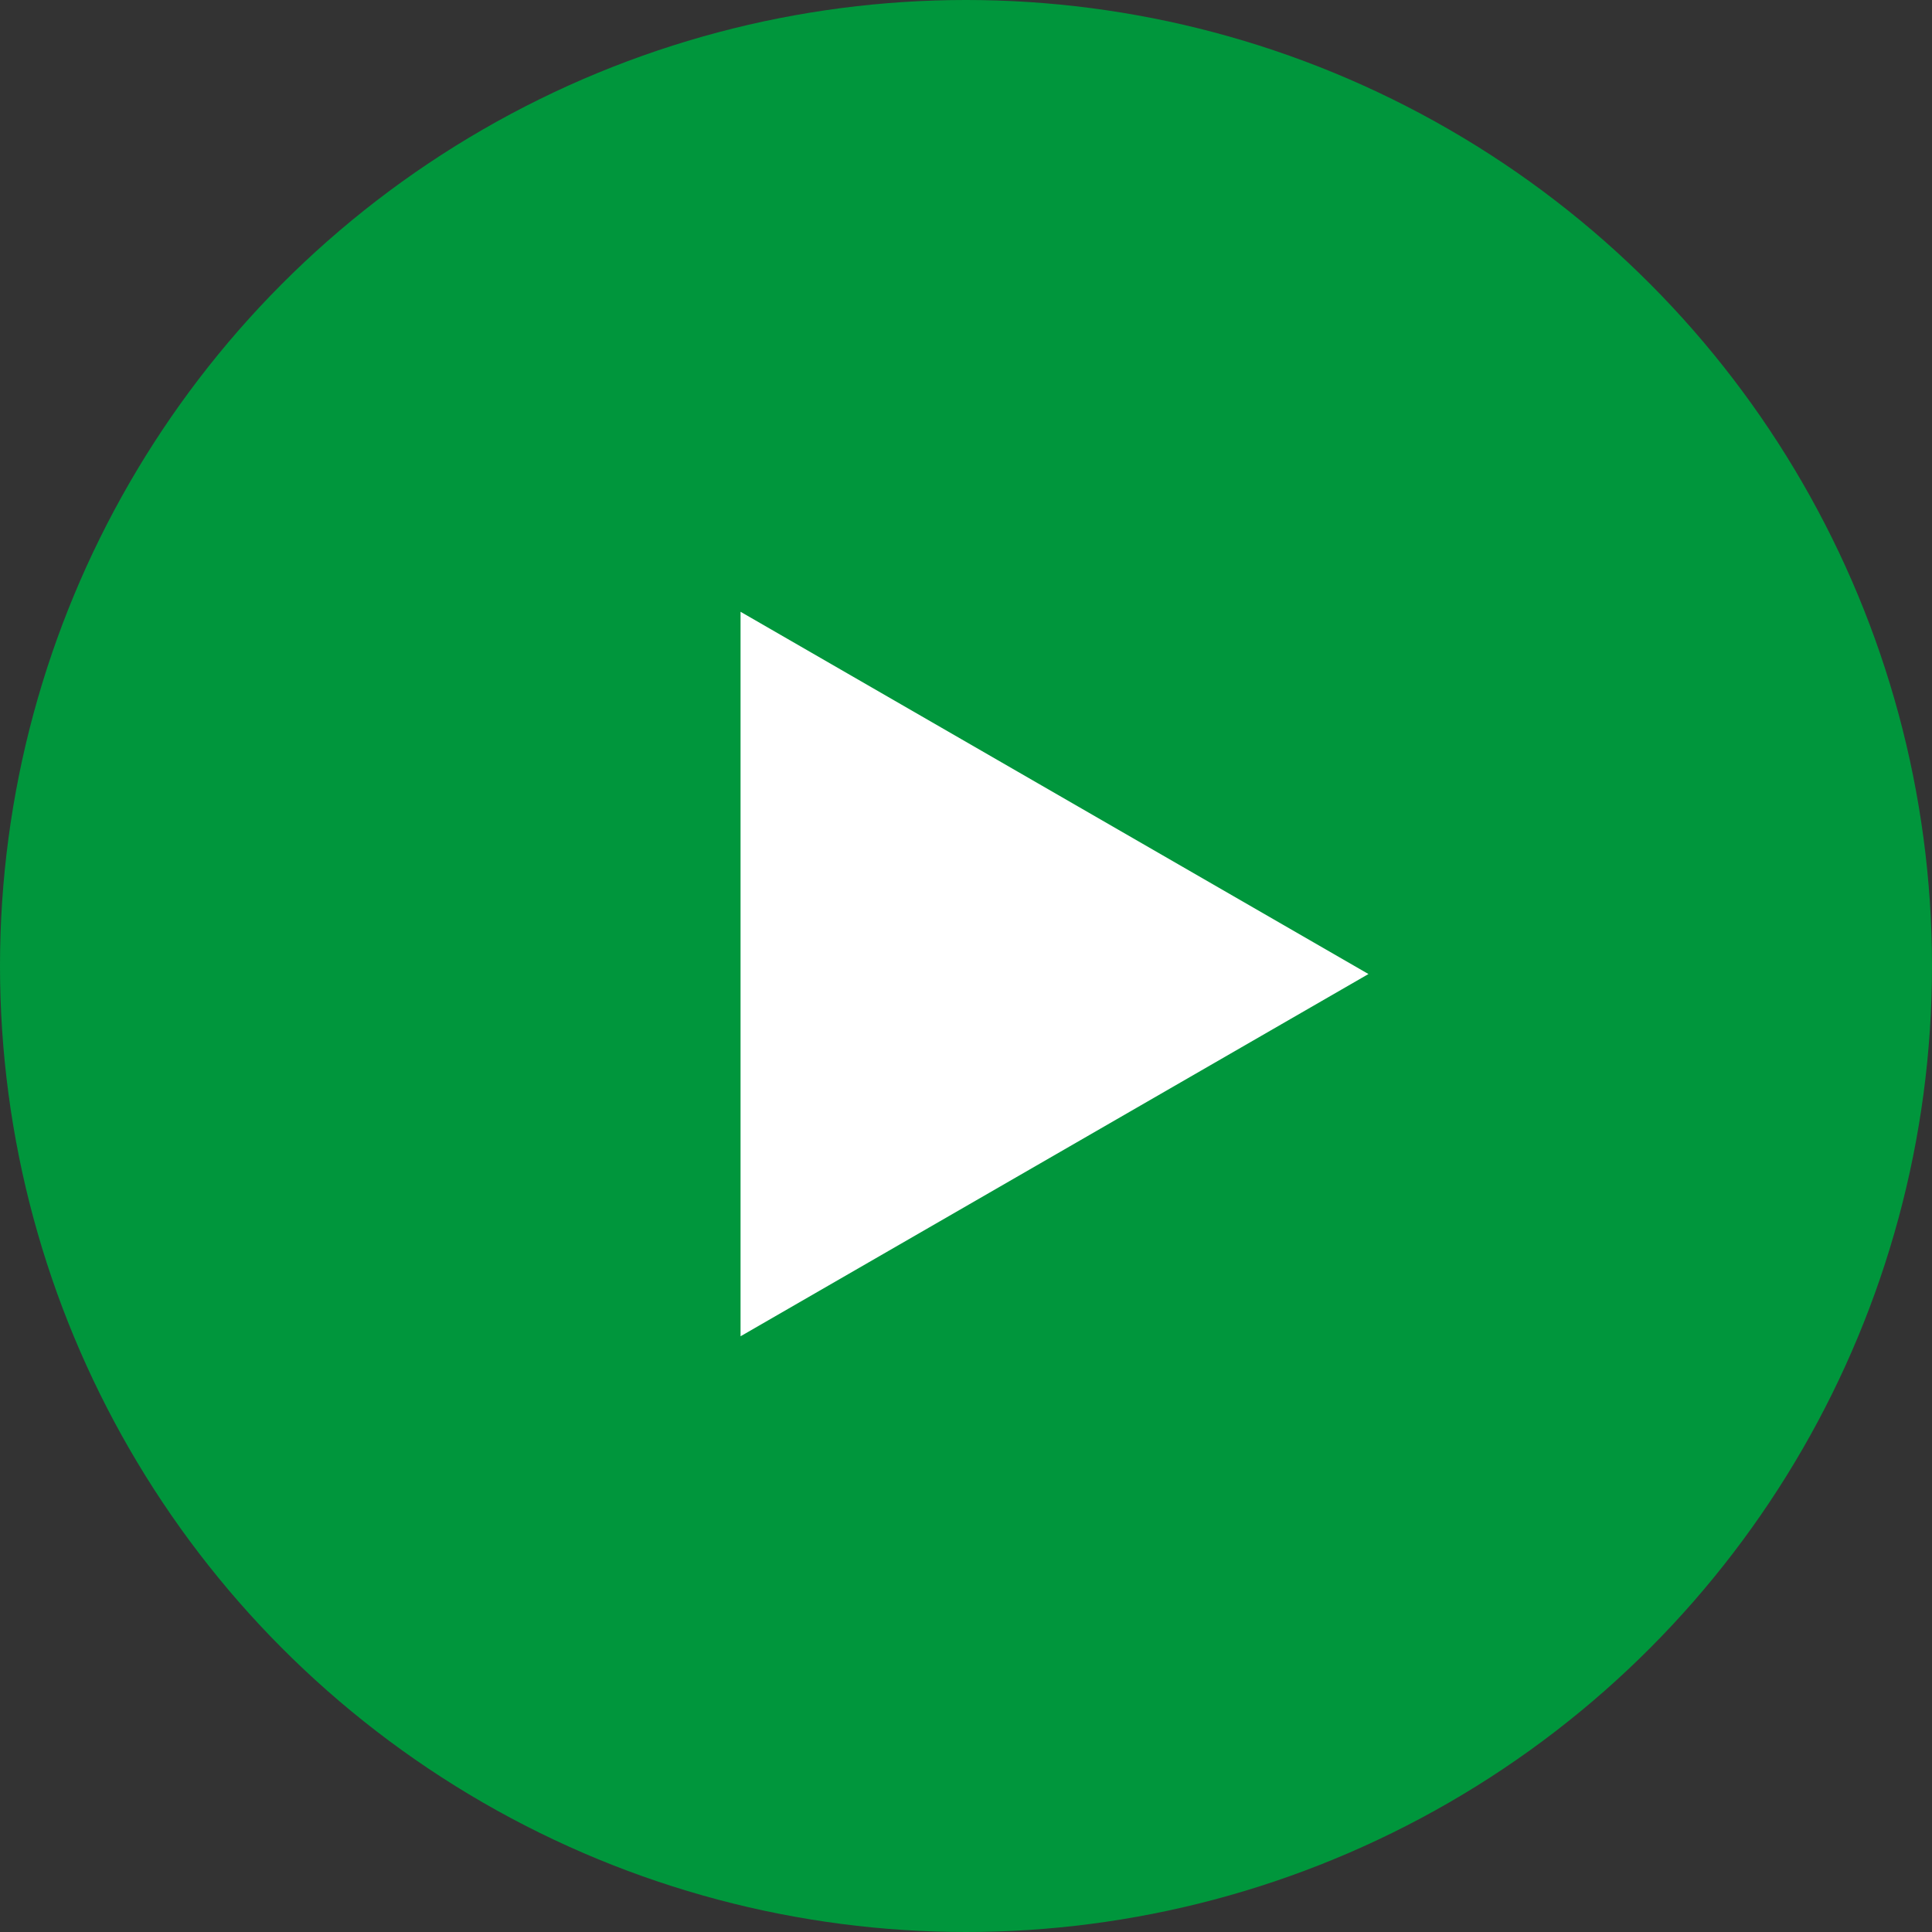
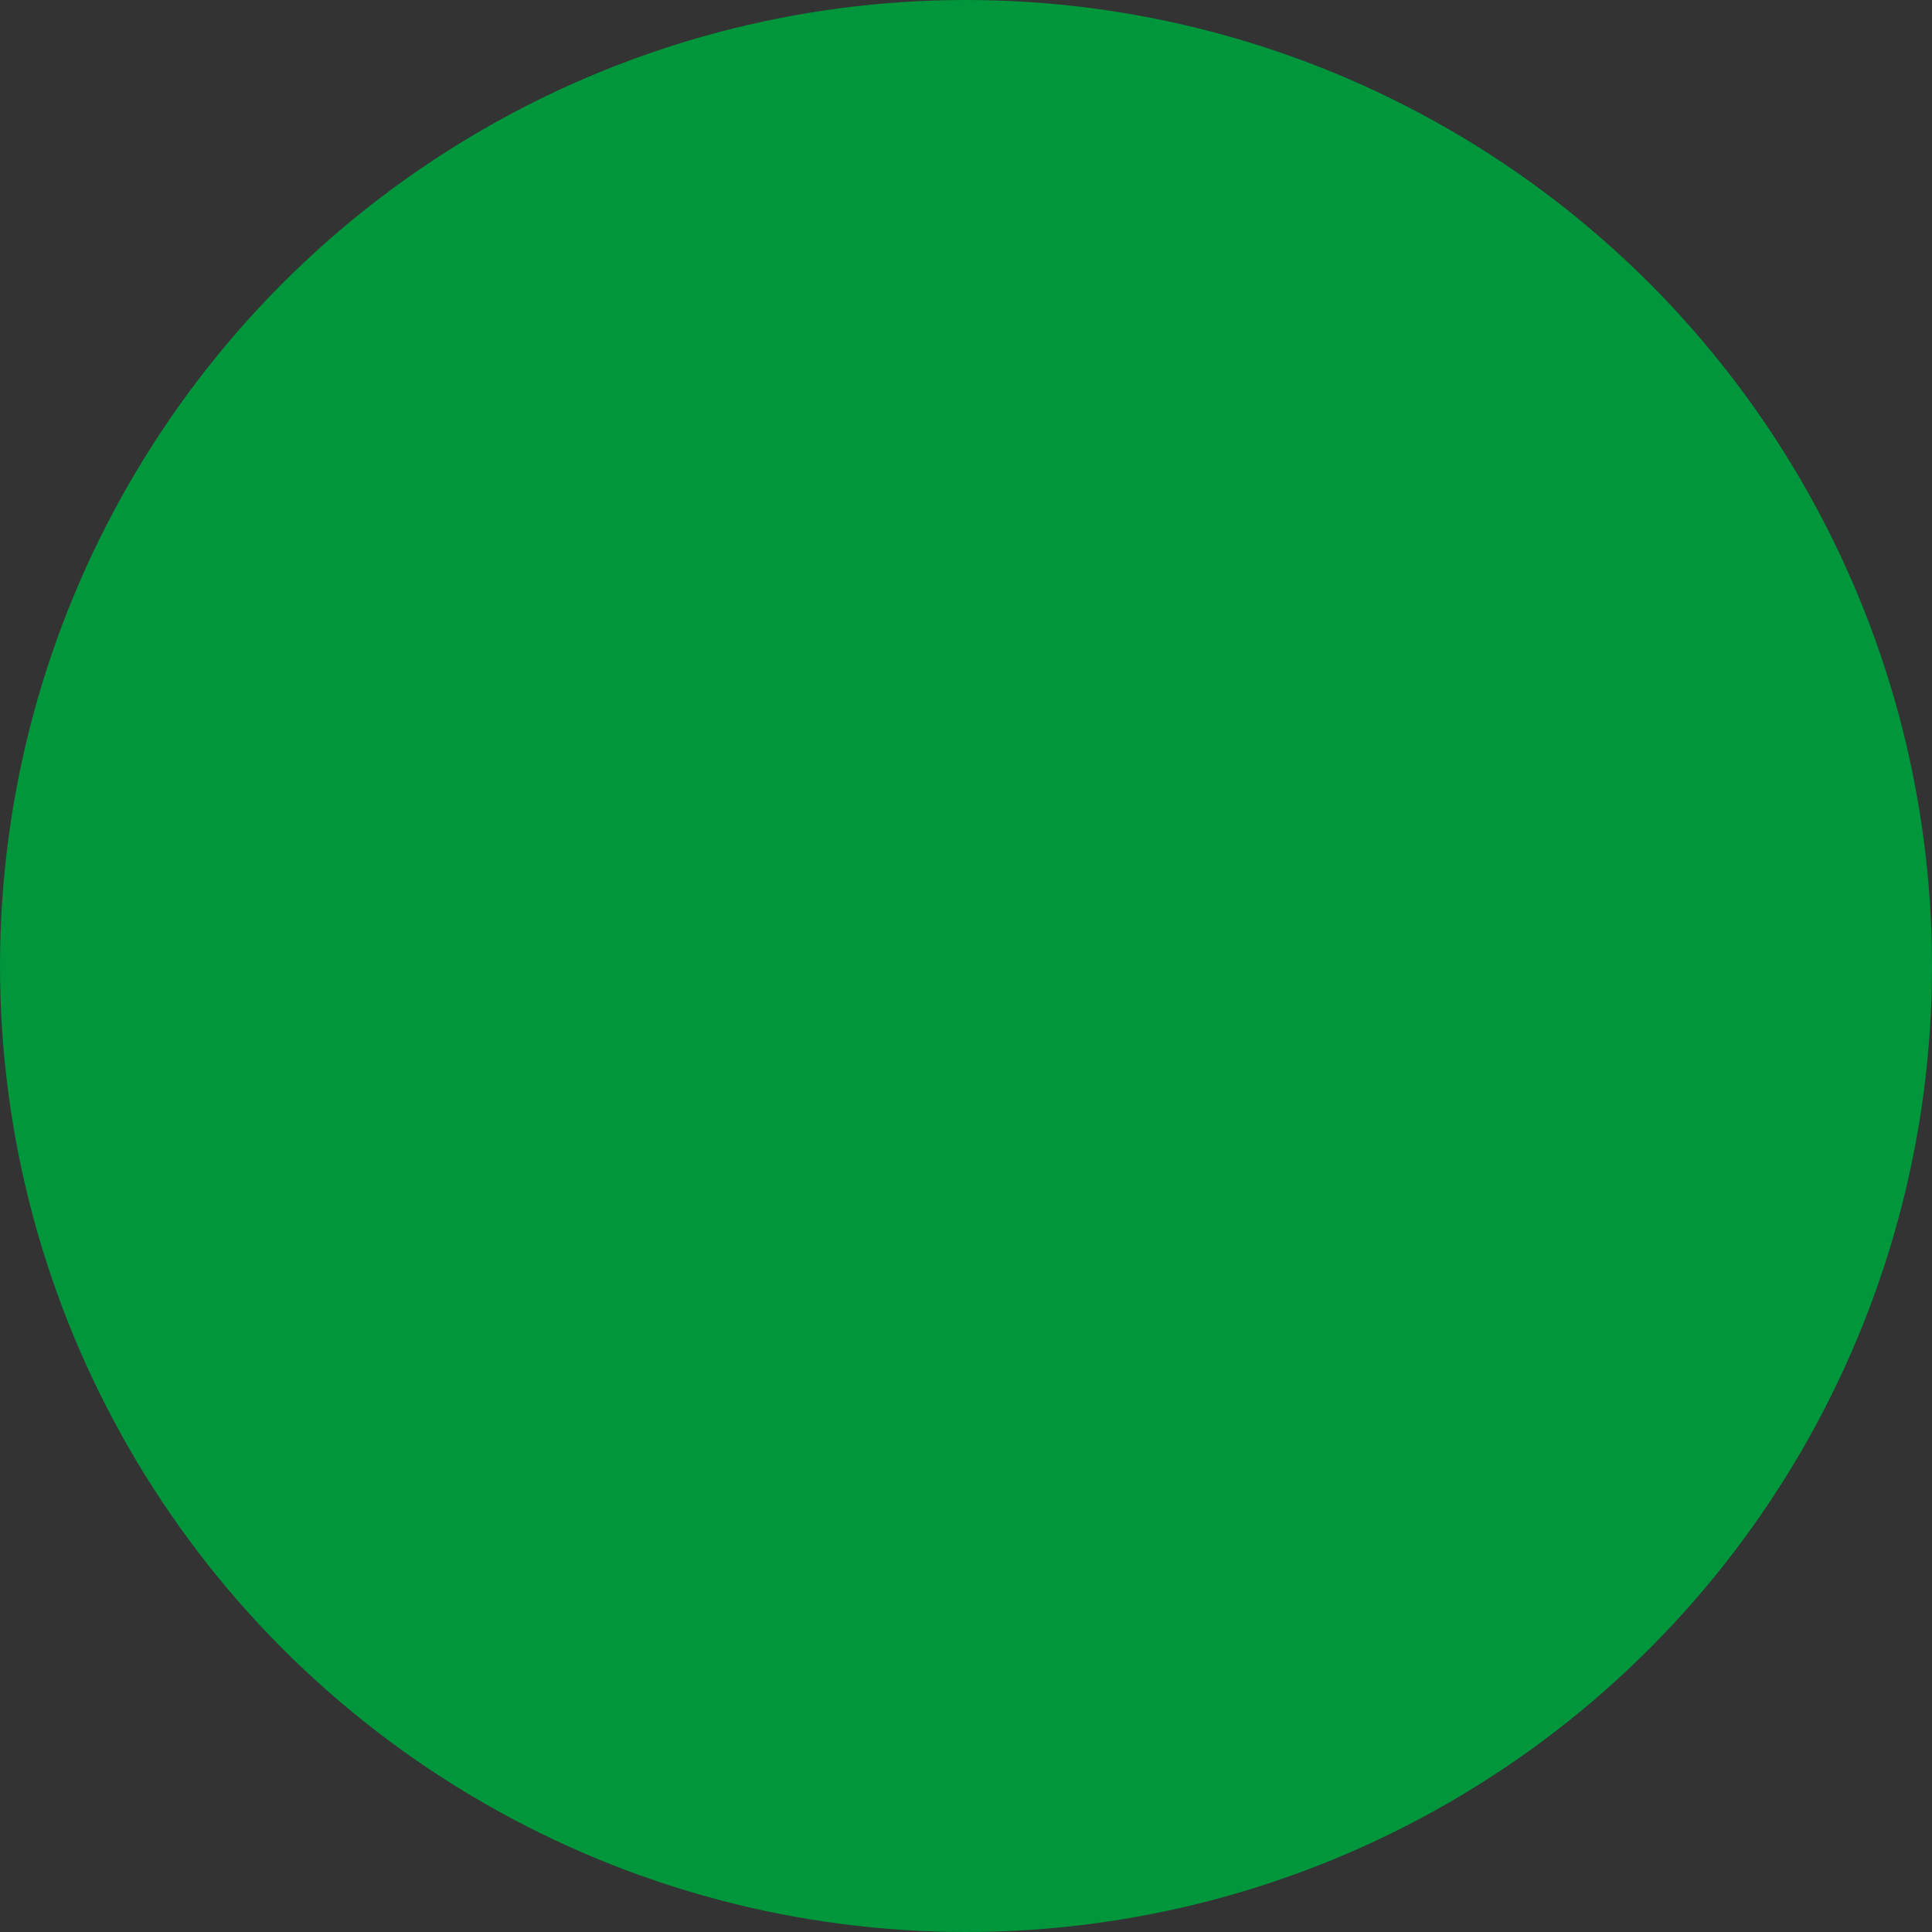
<svg xmlns="http://www.w3.org/2000/svg" width="75" height="75" viewBox="0 0 75 75">
  <rect x="0" y="0" width="75" height="75" fill="#333333" stroke="none" />
  <g id="Gruppe_757" data-name="Gruppe 757" transform="translate(-19263 10437)">
    <circle id="Ellipse_16" data-name="Ellipse 16" cx="37.5" cy="37.5" r="37.5" transform="translate(19263 -10437)" fill="#00963c" />
-     <path id="Polygon_1" data-name="Polygon 1" d="M14.063,0,28.125,24.375H0Z" transform="translate(19316.123 -10413.251) rotate(90)" fill="#fff" />
  </g>
</svg>